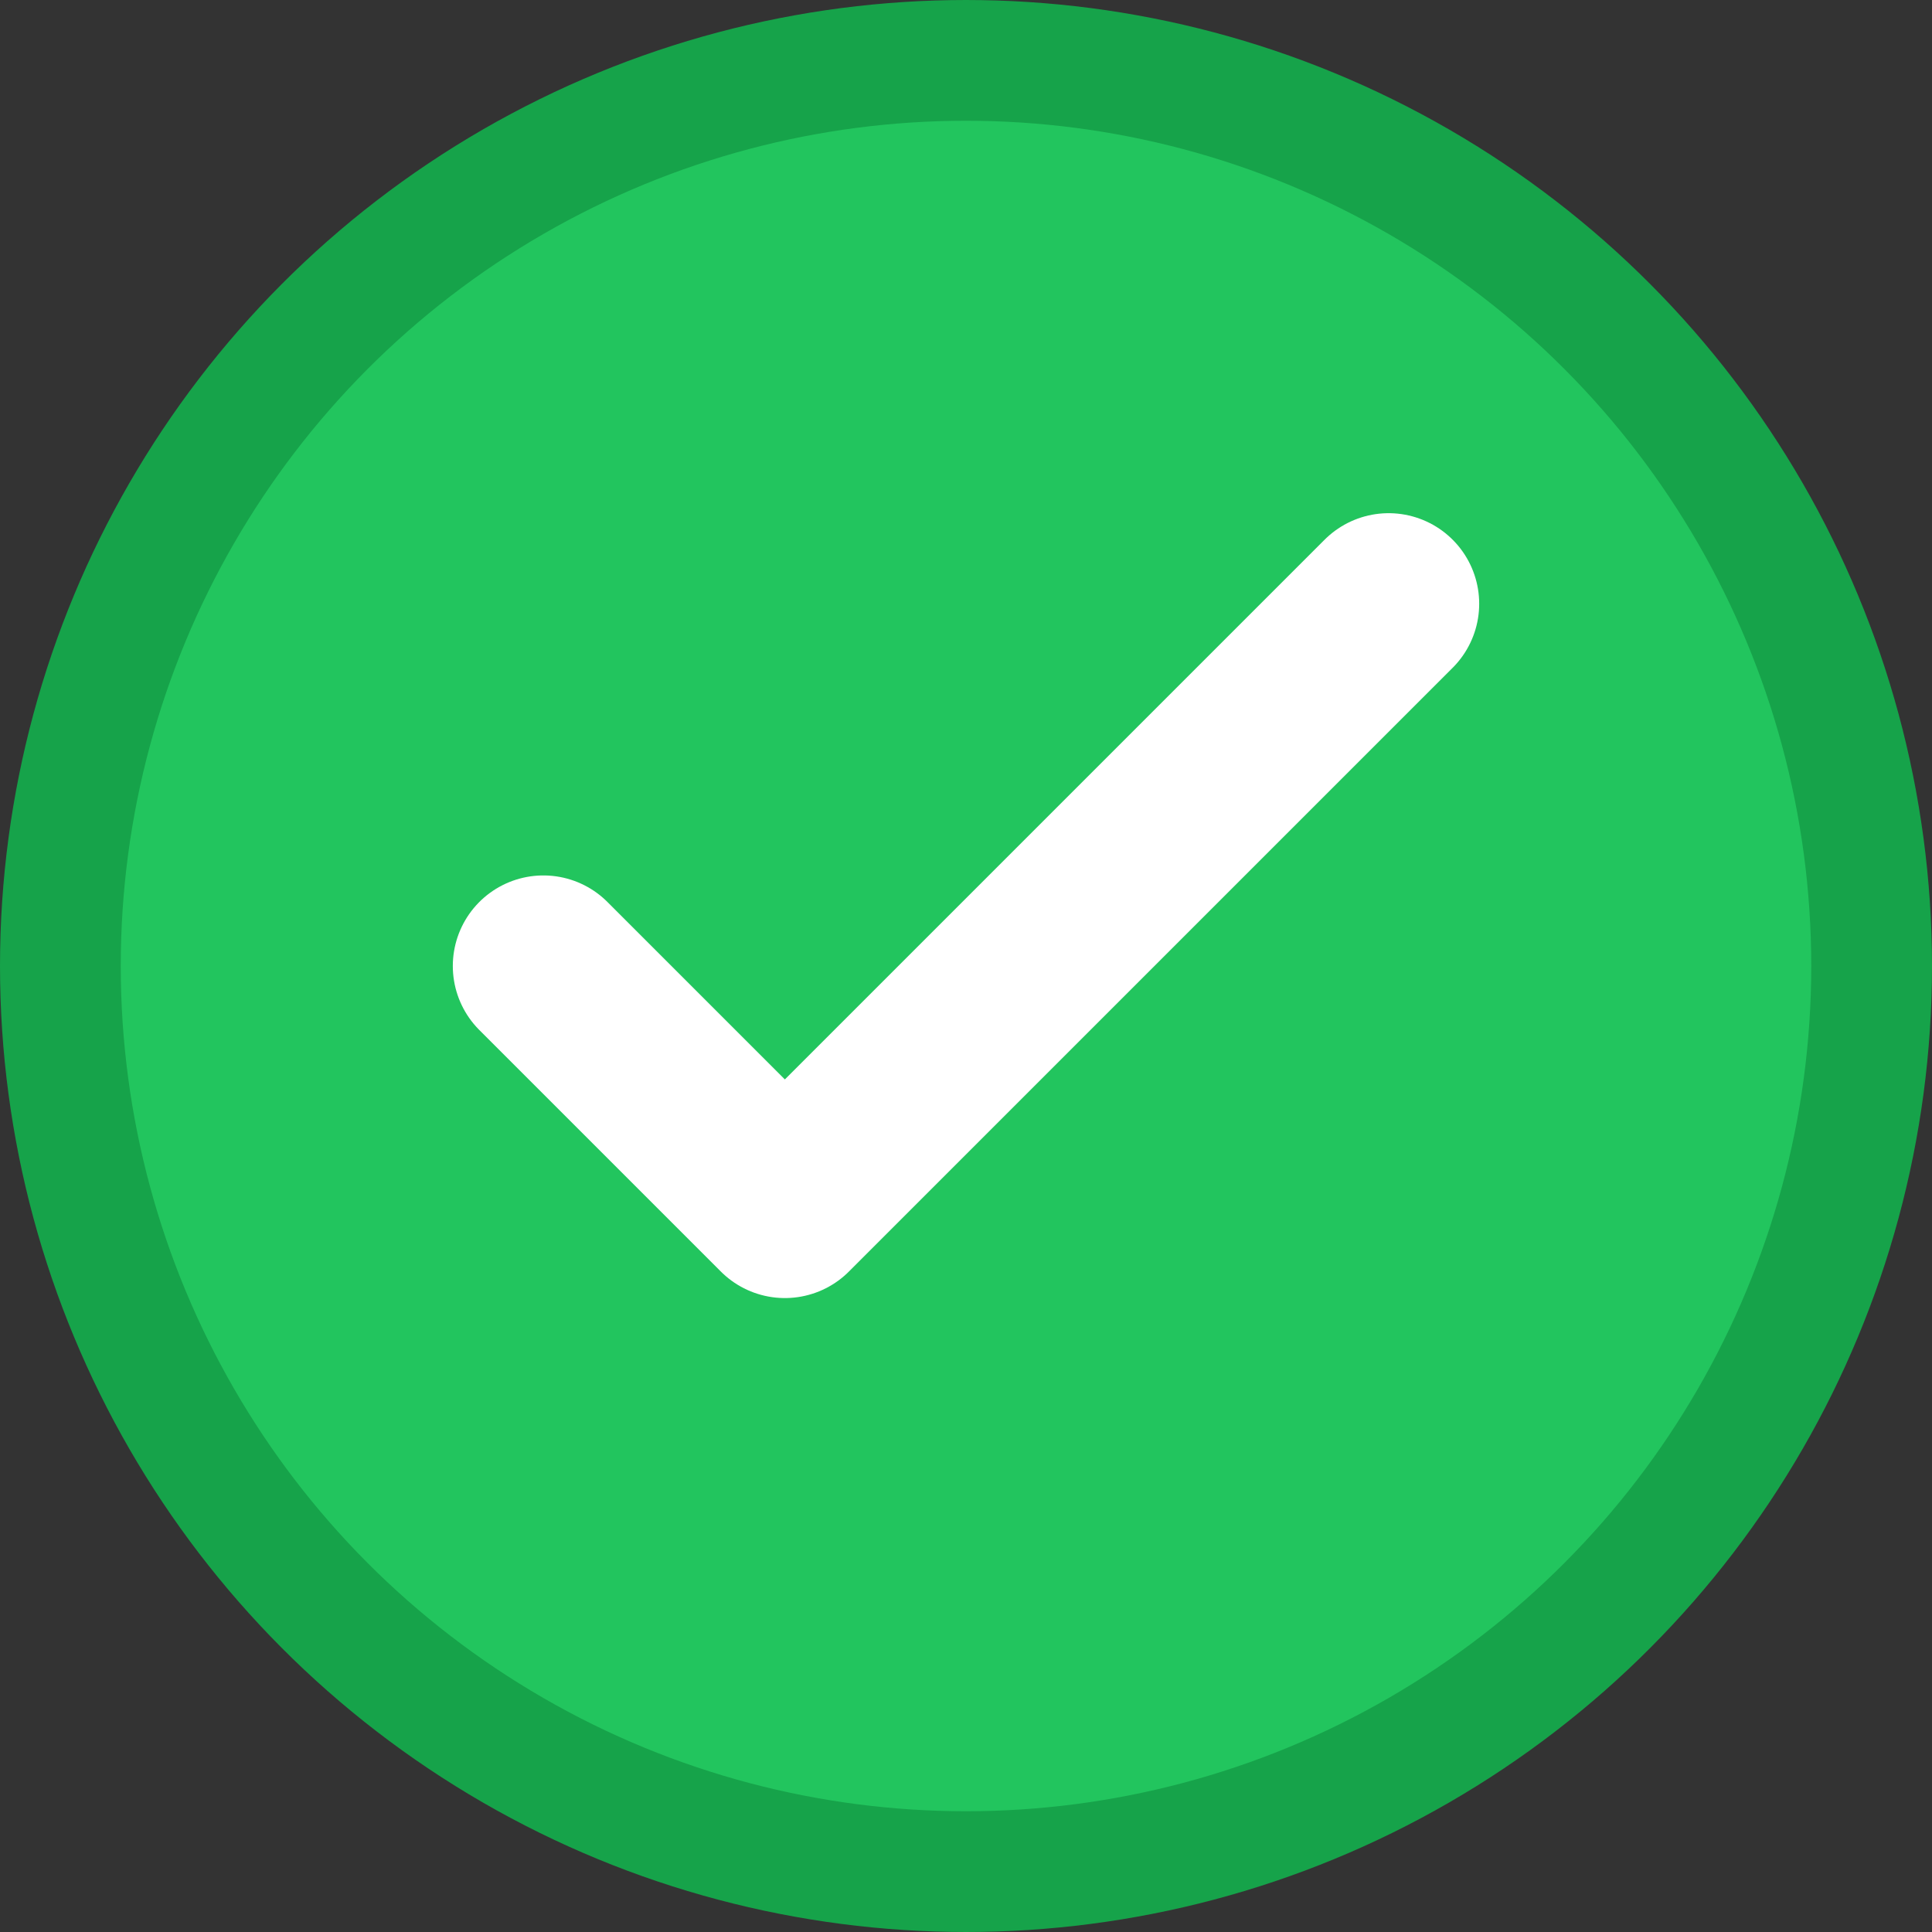
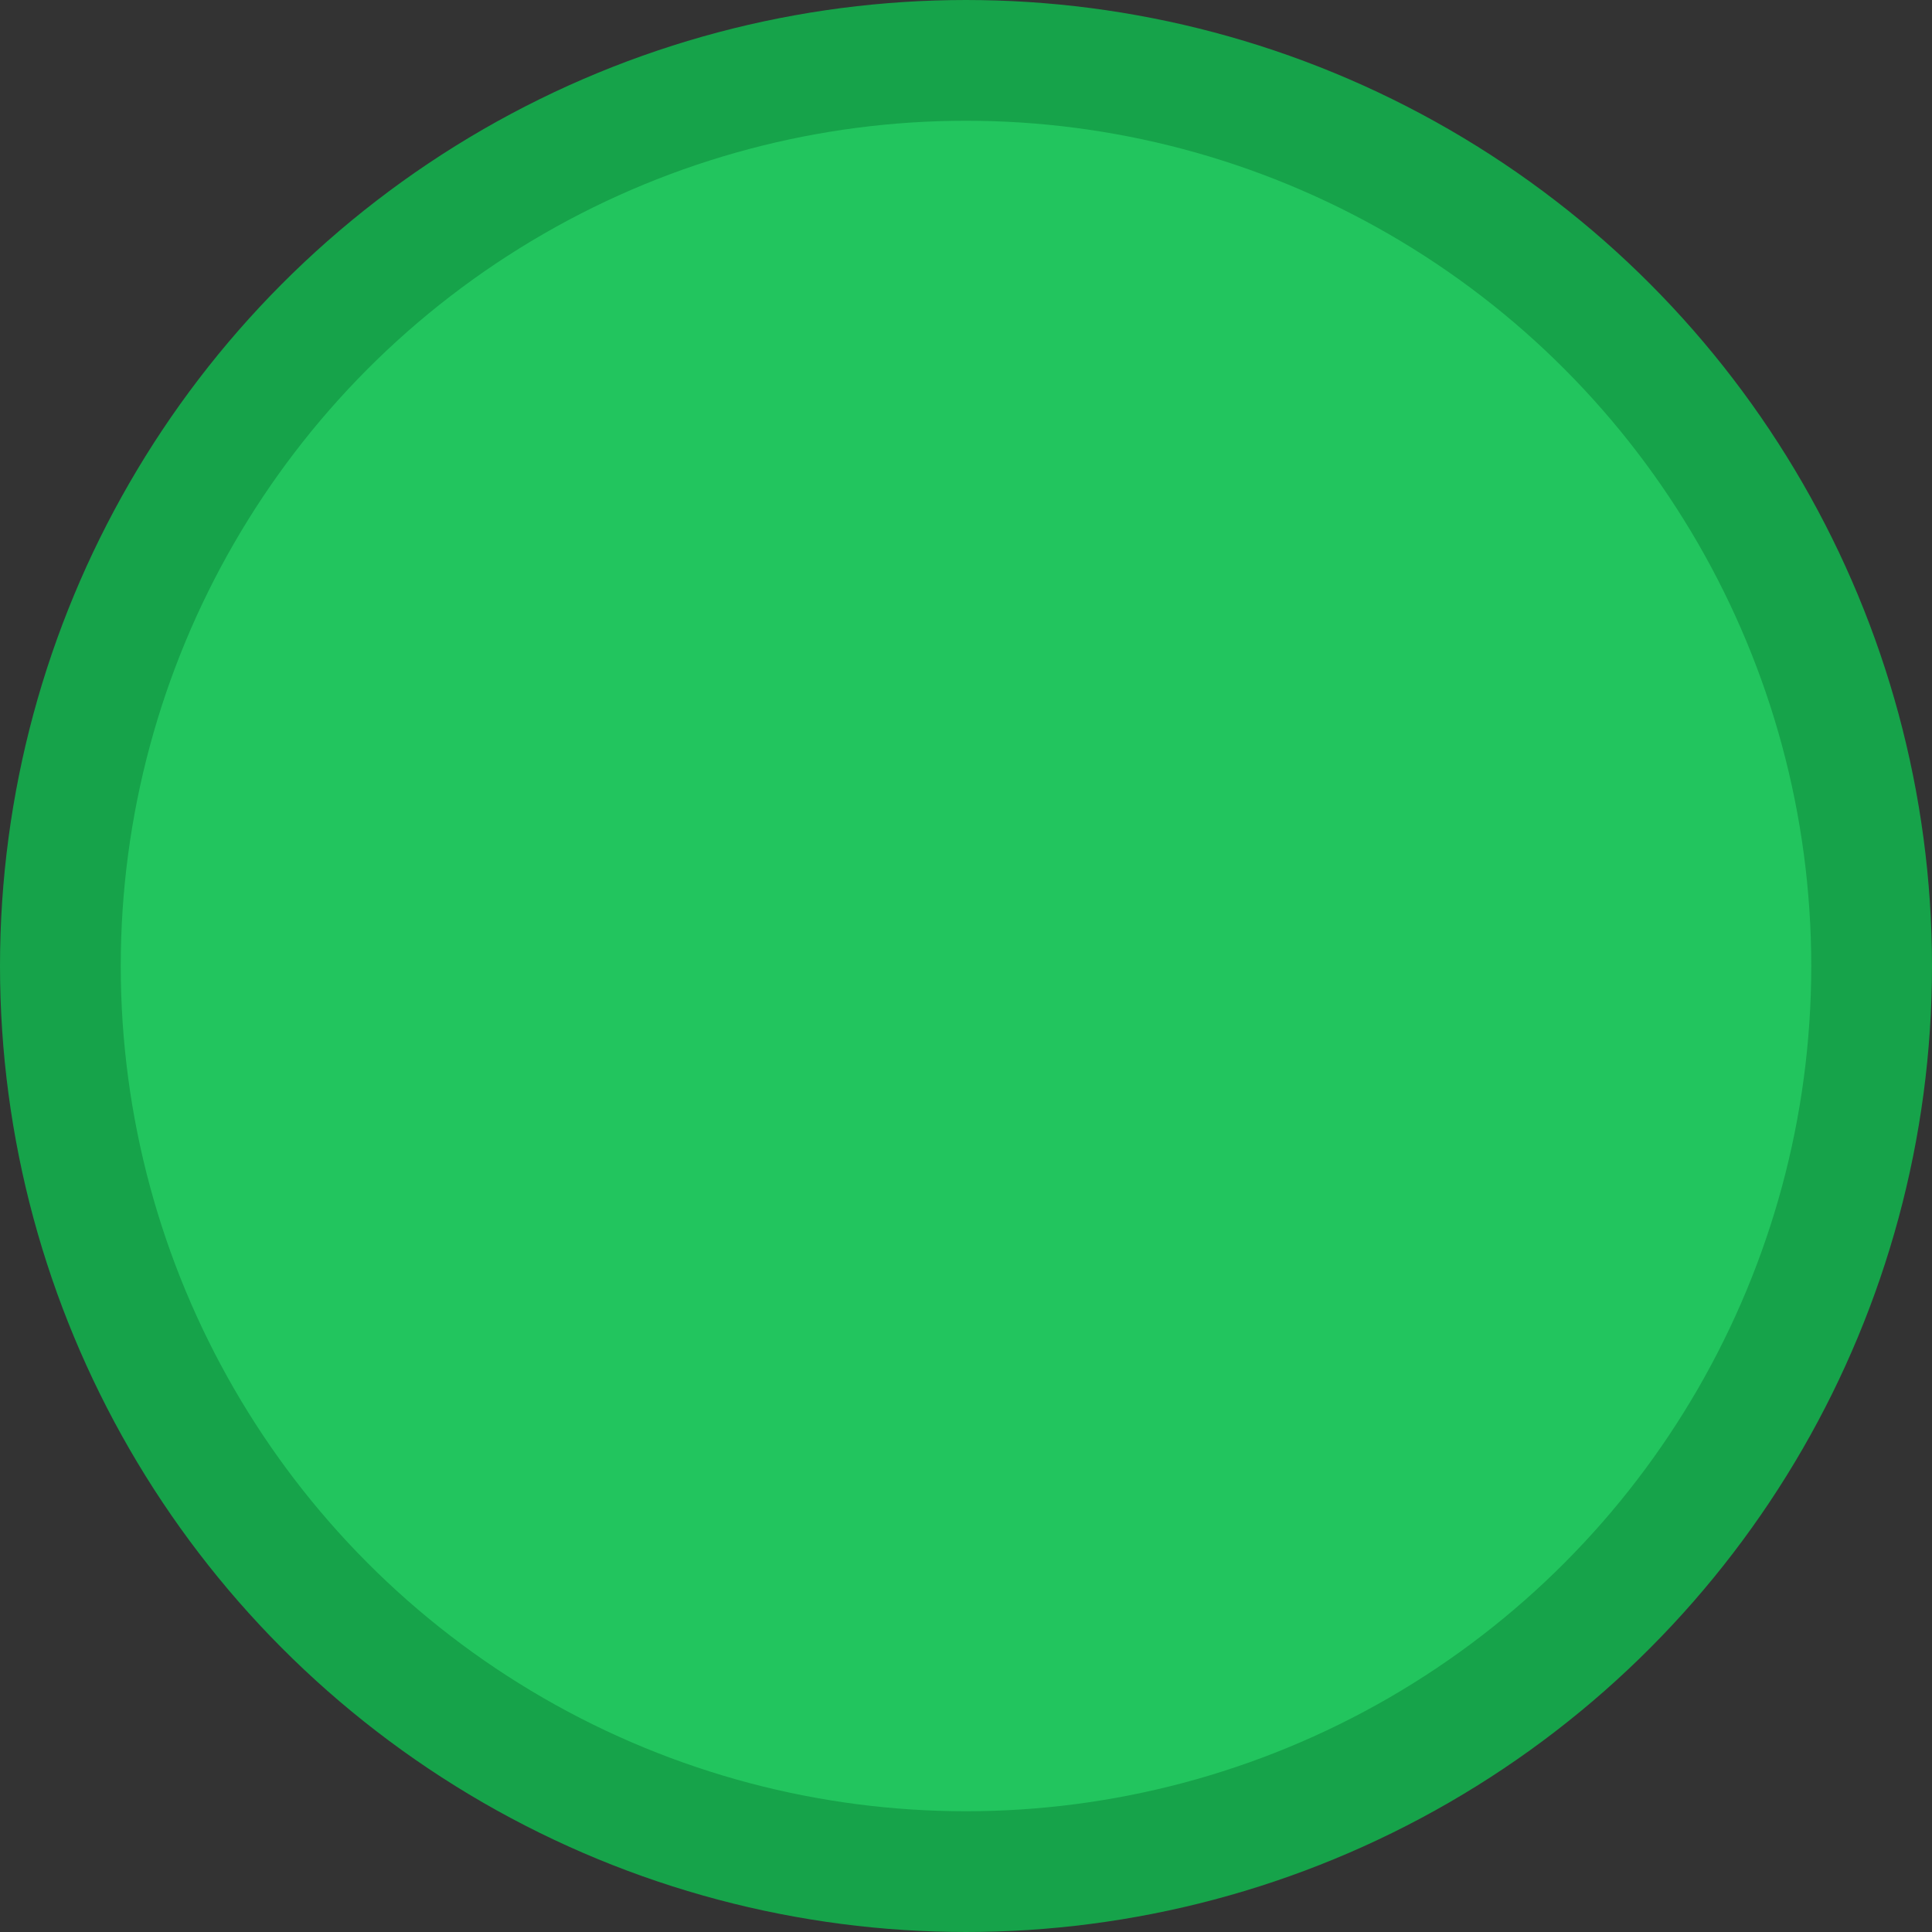
<svg xmlns="http://www.w3.org/2000/svg" viewBox="0 0 32 32" width="32" height="32">
  <rect x="0" y="0" width="32" height="32" fill="#333333" stroke="none" />
  <circle cx="16" cy="16" r="15" fill="#22c55e" stroke="#16a34a" stroke-width="2" />
-   <path d="M9 16l4 4 10-10" stroke="white" stroke-width="3" stroke-linecap="round" stroke-linejoin="round" fill="none" />
</svg>